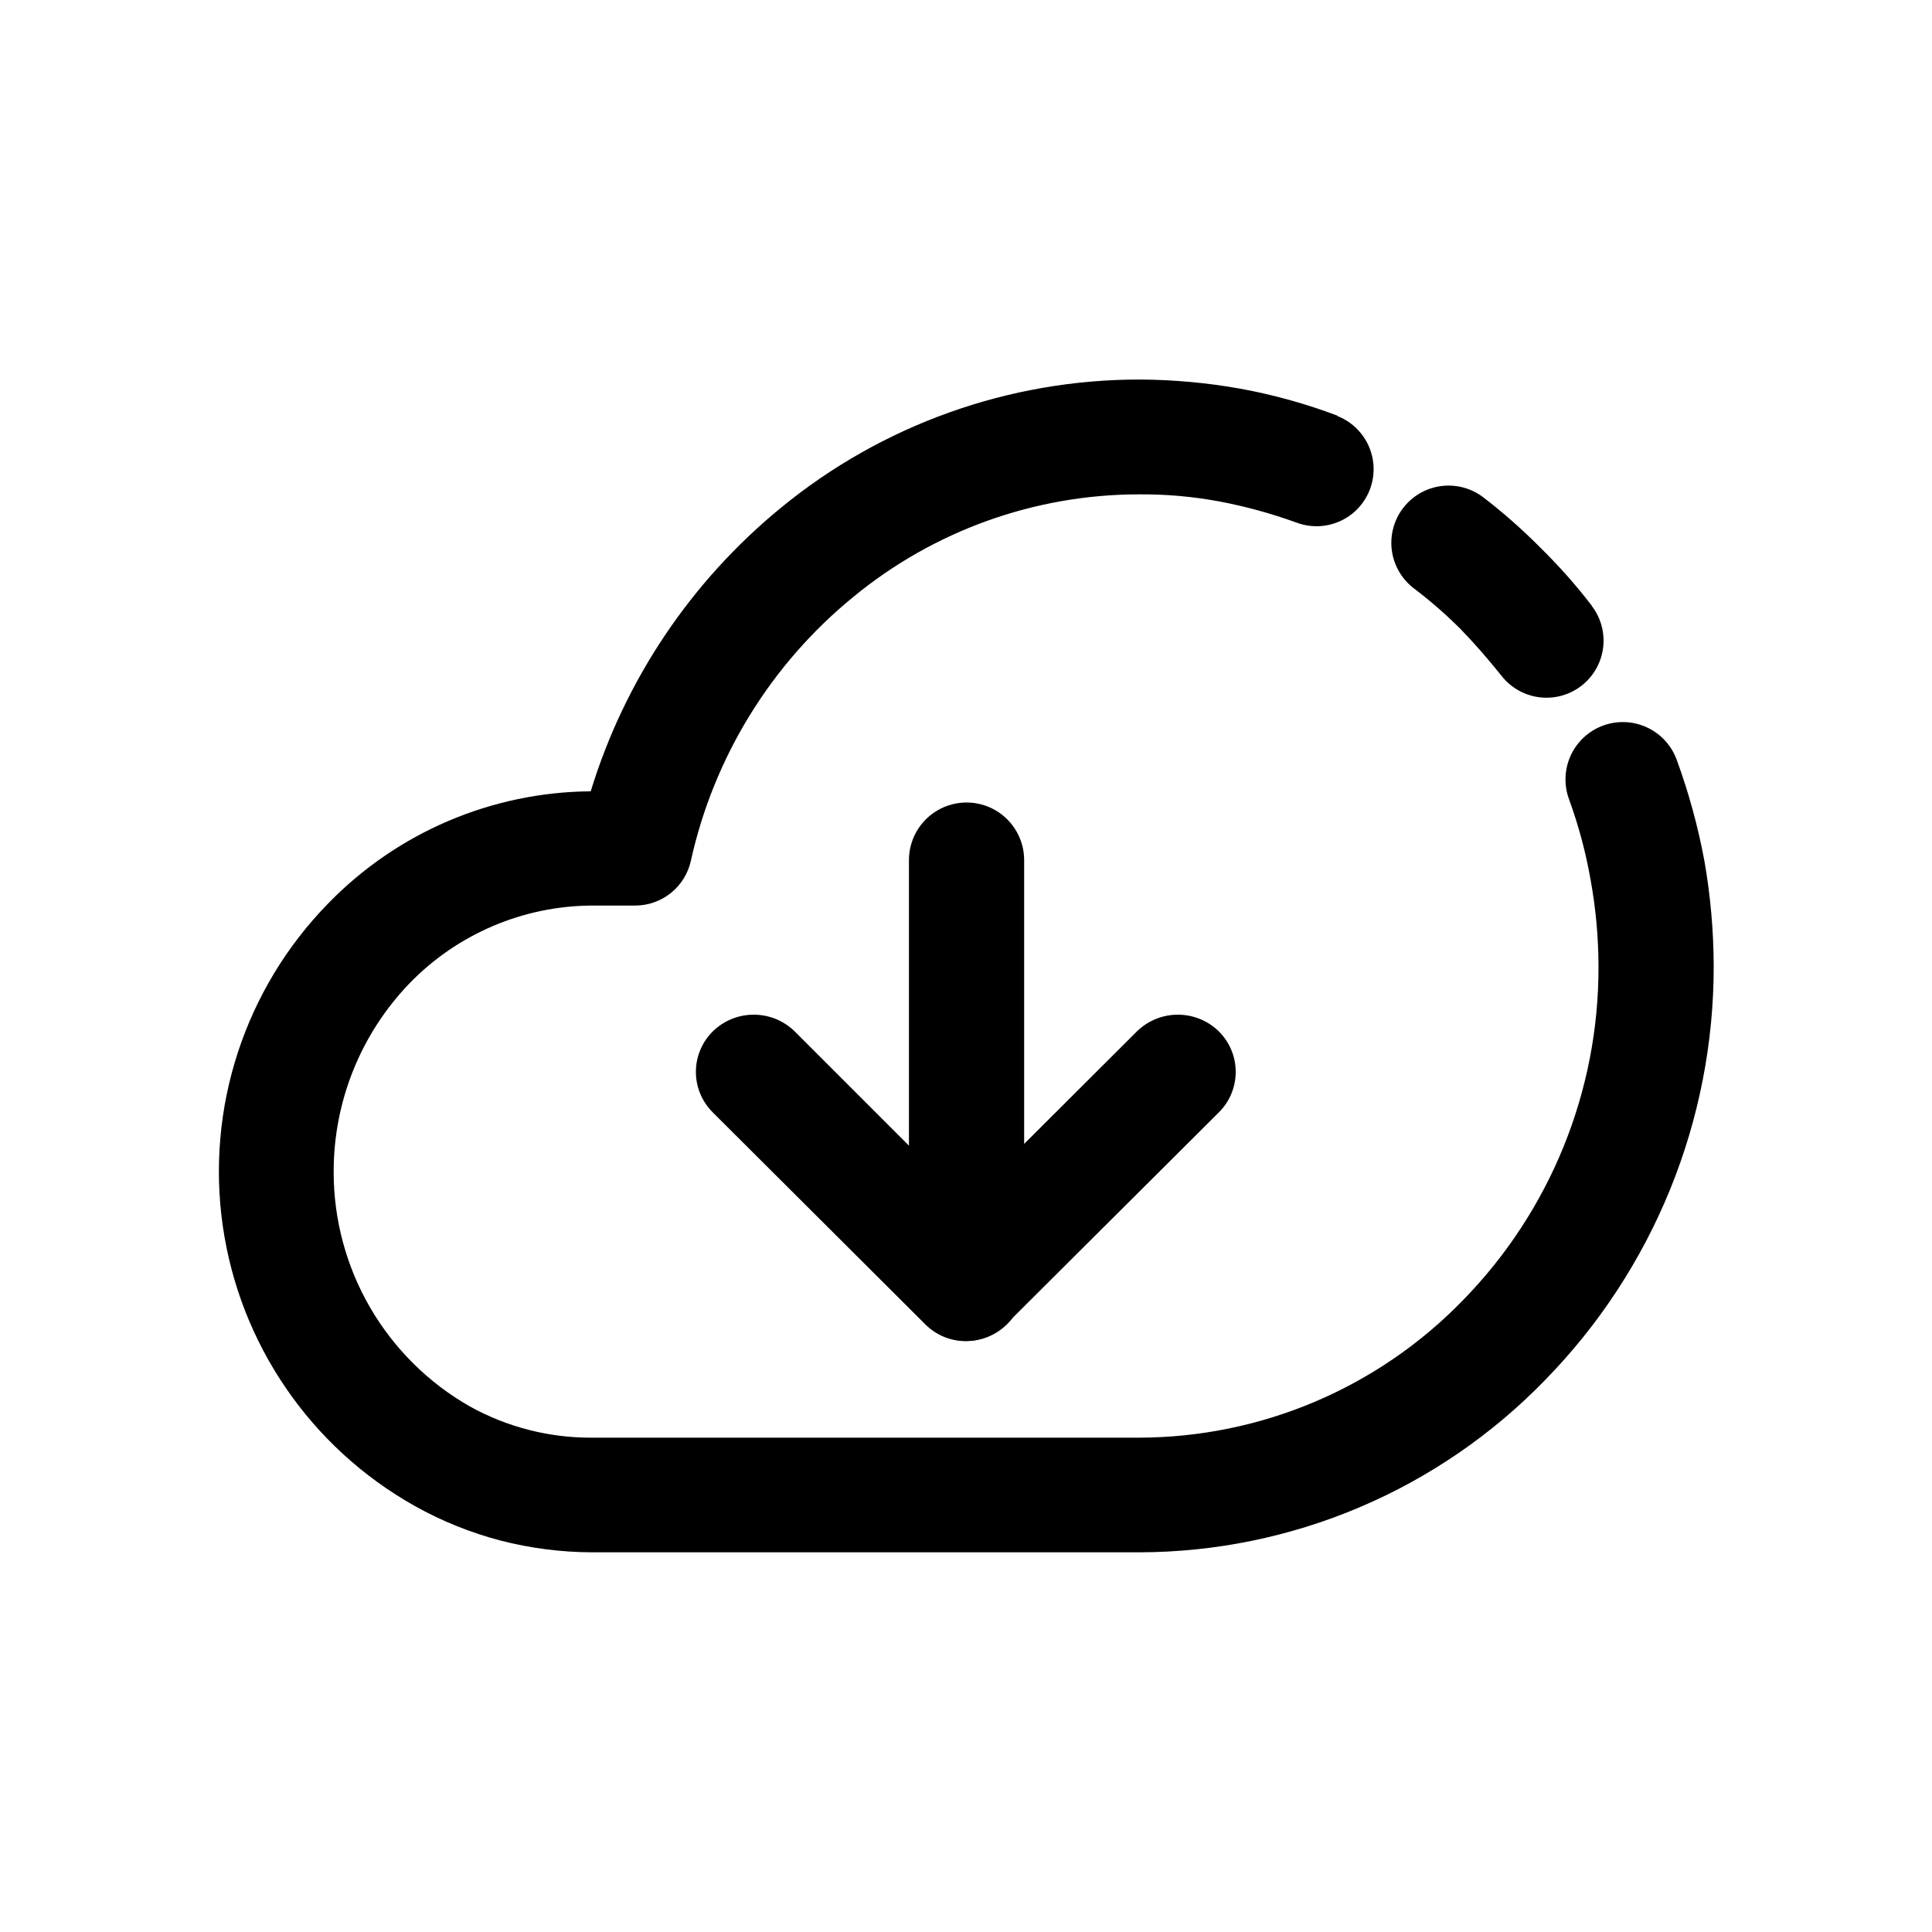
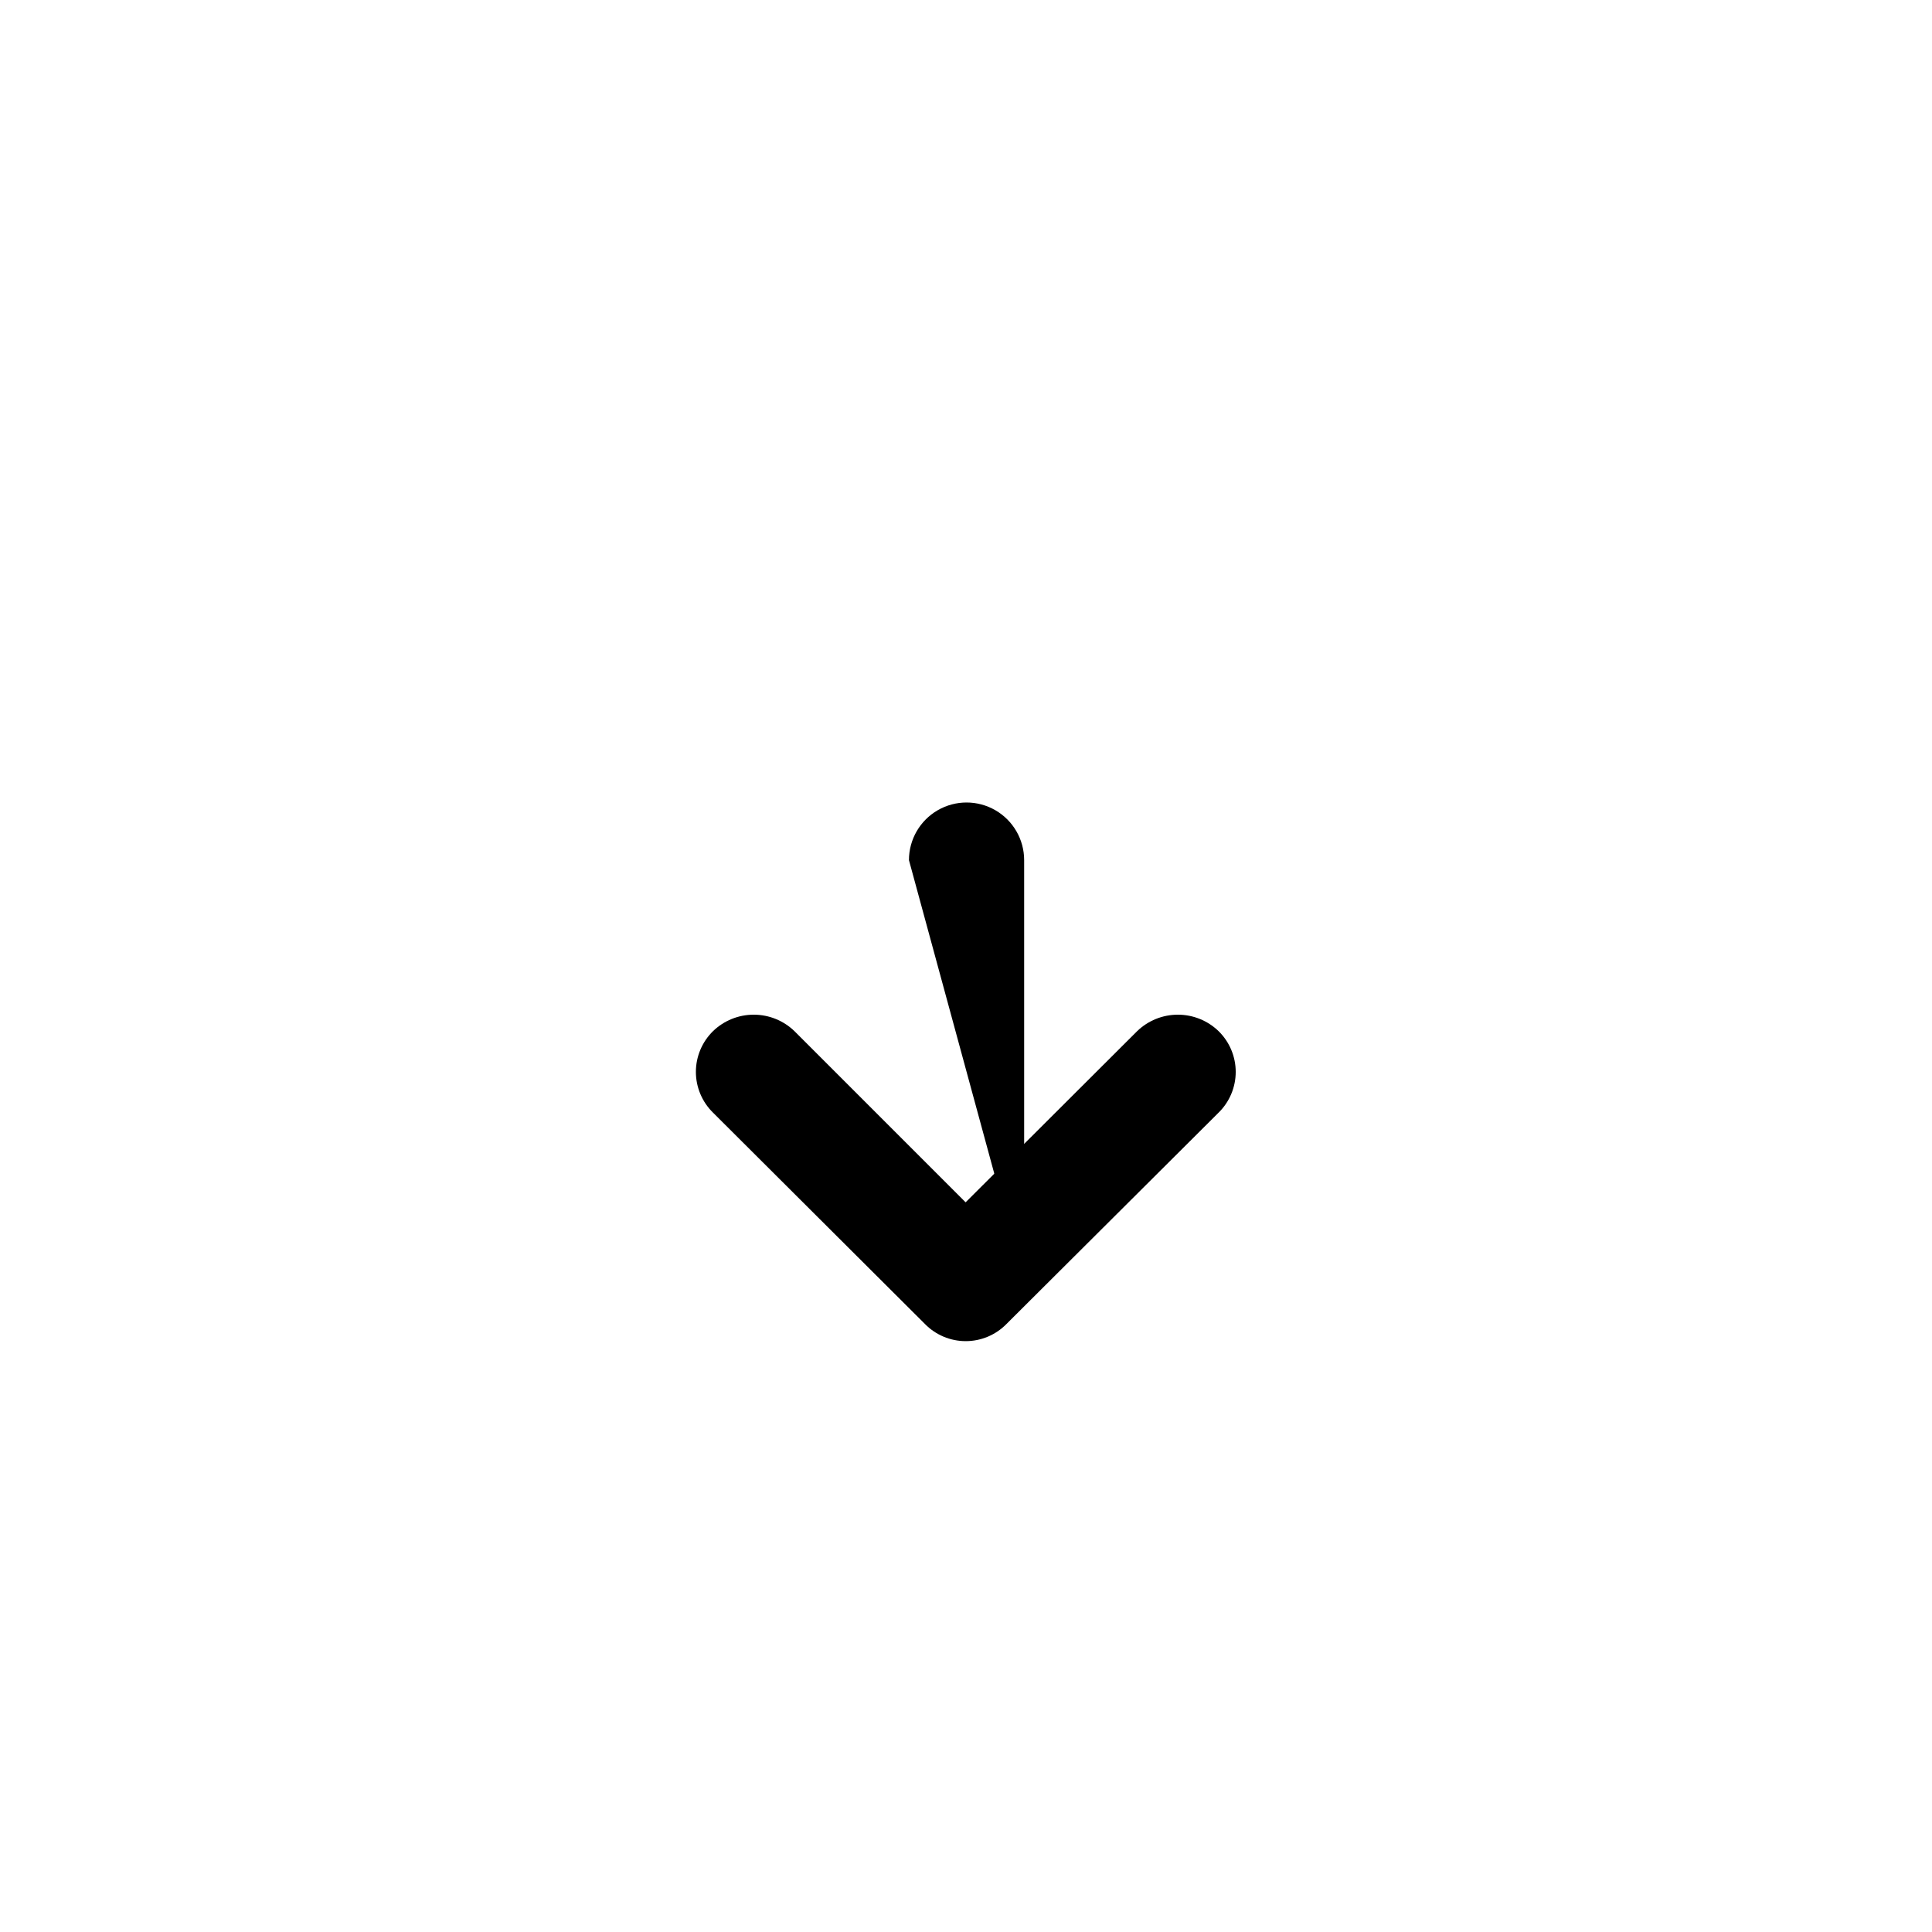
<svg xmlns="http://www.w3.org/2000/svg" fill="#000000" width="800px" height="800px" version="1.1" viewBox="144 144 512 512">
  <g>
-     <path d="m384.88 371.94c0-5.453 2.91-10.496 7.633-13.223 4.723-2.727 10.543-2.727 15.266 0 4.723 2.727 7.633 7.769 7.633 13.223v112.15c0 5.453-2.91 10.492-7.633 13.219-4.723 2.727-10.543 2.727-15.266 0-4.723-2.727-7.633-7.766-7.633-13.219z" />
+     <path d="m384.88 371.94c0-5.453 2.91-10.496 7.633-13.223 4.723-2.727 10.543-2.727 15.266 0 4.723 2.727 7.633 7.769 7.633 13.223v112.15z" />
    <path d="m445.34 417.28c2.898-2.809 6.773-4.379 10.809-4.379 4.035 0 7.91 1.57 10.805 4.379 2.894 2.844 4.523 6.727 4.523 10.785 0 4.055-1.629 7.938-4.523 10.781l-56.223 56.023c-2.844 2.906-6.738 4.547-10.809 4.547-4.066 0-7.961-1.641-10.805-4.547l-56.176-56.023c-2.891-2.844-4.523-6.727-4.523-10.781 0-4.059 1.633-7.941 4.523-10.785 2.894-2.809 6.773-4.379 10.809-4.379 4.031 0 7.91 1.57 10.805 4.379l45.344 45.344z" />
-     <path d="m498.29 254.2c5.047 1.926 8.684 6.398 9.543 11.734 0.855 5.336-1.199 10.723-5.391 14.133-4.195 3.41-9.887 4.324-14.934 2.398-6.66-2.41-13.5-4.281-20.457-5.594-7.027-1.301-14.164-1.926-21.309-1.863-27.574 0.043-54.281 9.641-75.574 27.156-21.812 17.801-36.988 42.438-43.074 69.926-0.738 3.379-2.609 6.398-5.305 8.562-2.695 2.164-6.051 3.34-9.508 3.328h-11.336c-18.23 0.074-35.66 7.481-48.367 20.555-12.945 13.414-20.172 31.336-20.152 49.98-0.02 12.621 3.301 25.023 9.629 35.941 6.328 10.922 15.434 19.969 26.395 26.227 9.949 5.535 21.164 8.398 32.547 8.312h144.75c32.418-0.027 63.445-13.184 86-36.473 23.113-23.656 35.996-55.449 35.871-88.52-0.02-7.606-0.711-15.191-2.066-22.672-1.27-7.328-3.195-14.527-5.742-21.516-1.883-5.094-0.902-10.801 2.566-14.977 3.473-4.176 8.906-6.184 14.258-5.266 5.352 0.918 9.809 4.621 11.691 9.715 3.195 8.73 5.656 17.711 7.356 26.852 1.613 9.199 2.438 18.523 2.469 27.863 0.039 41.016-16.004 80.41-44.691 109.73-28.258 29.148-67.113 45.617-107.71 45.648h-144.8c-8.211-0.023-16.383-1.07-24.332-3.125-7.934-2.082-15.57-5.16-22.723-9.168-27.562-15.473-46.359-42.887-50.852-74.176-4.492-31.285 5.828-62.883 27.926-85.484 18.277-18.82 43.34-29.527 69.578-29.723 9.016-29.461 26.547-55.598 50.379-75.117 26.797-22.008 60.398-34.027 95.07-34.008 8.938 0.039 17.855 0.848 26.652 2.418 8.832 1.605 17.5 4.019 25.895 7.203zm67.562 50.383h-0.004c3.285 4.293 4.031 10.012 1.957 15.004-2.078 4.988-6.656 8.496-12.016 9.191-5.363 0.699-10.688-1.516-13.973-5.809-3.477-4.332-7.055-8.465-10.832-12.344-3.879-3.871-8.02-7.477-12.395-10.781-4.281-3.32-6.469-8.672-5.734-14.043s4.277-9.941 9.293-11.992c5.019-2.051 10.75-1.266 15.035 2.055 5.332 4.106 10.379 8.566 15.113 13.352 4.809 4.723 9.289 9.773 13.402 15.113z" />
  </g>
</svg>